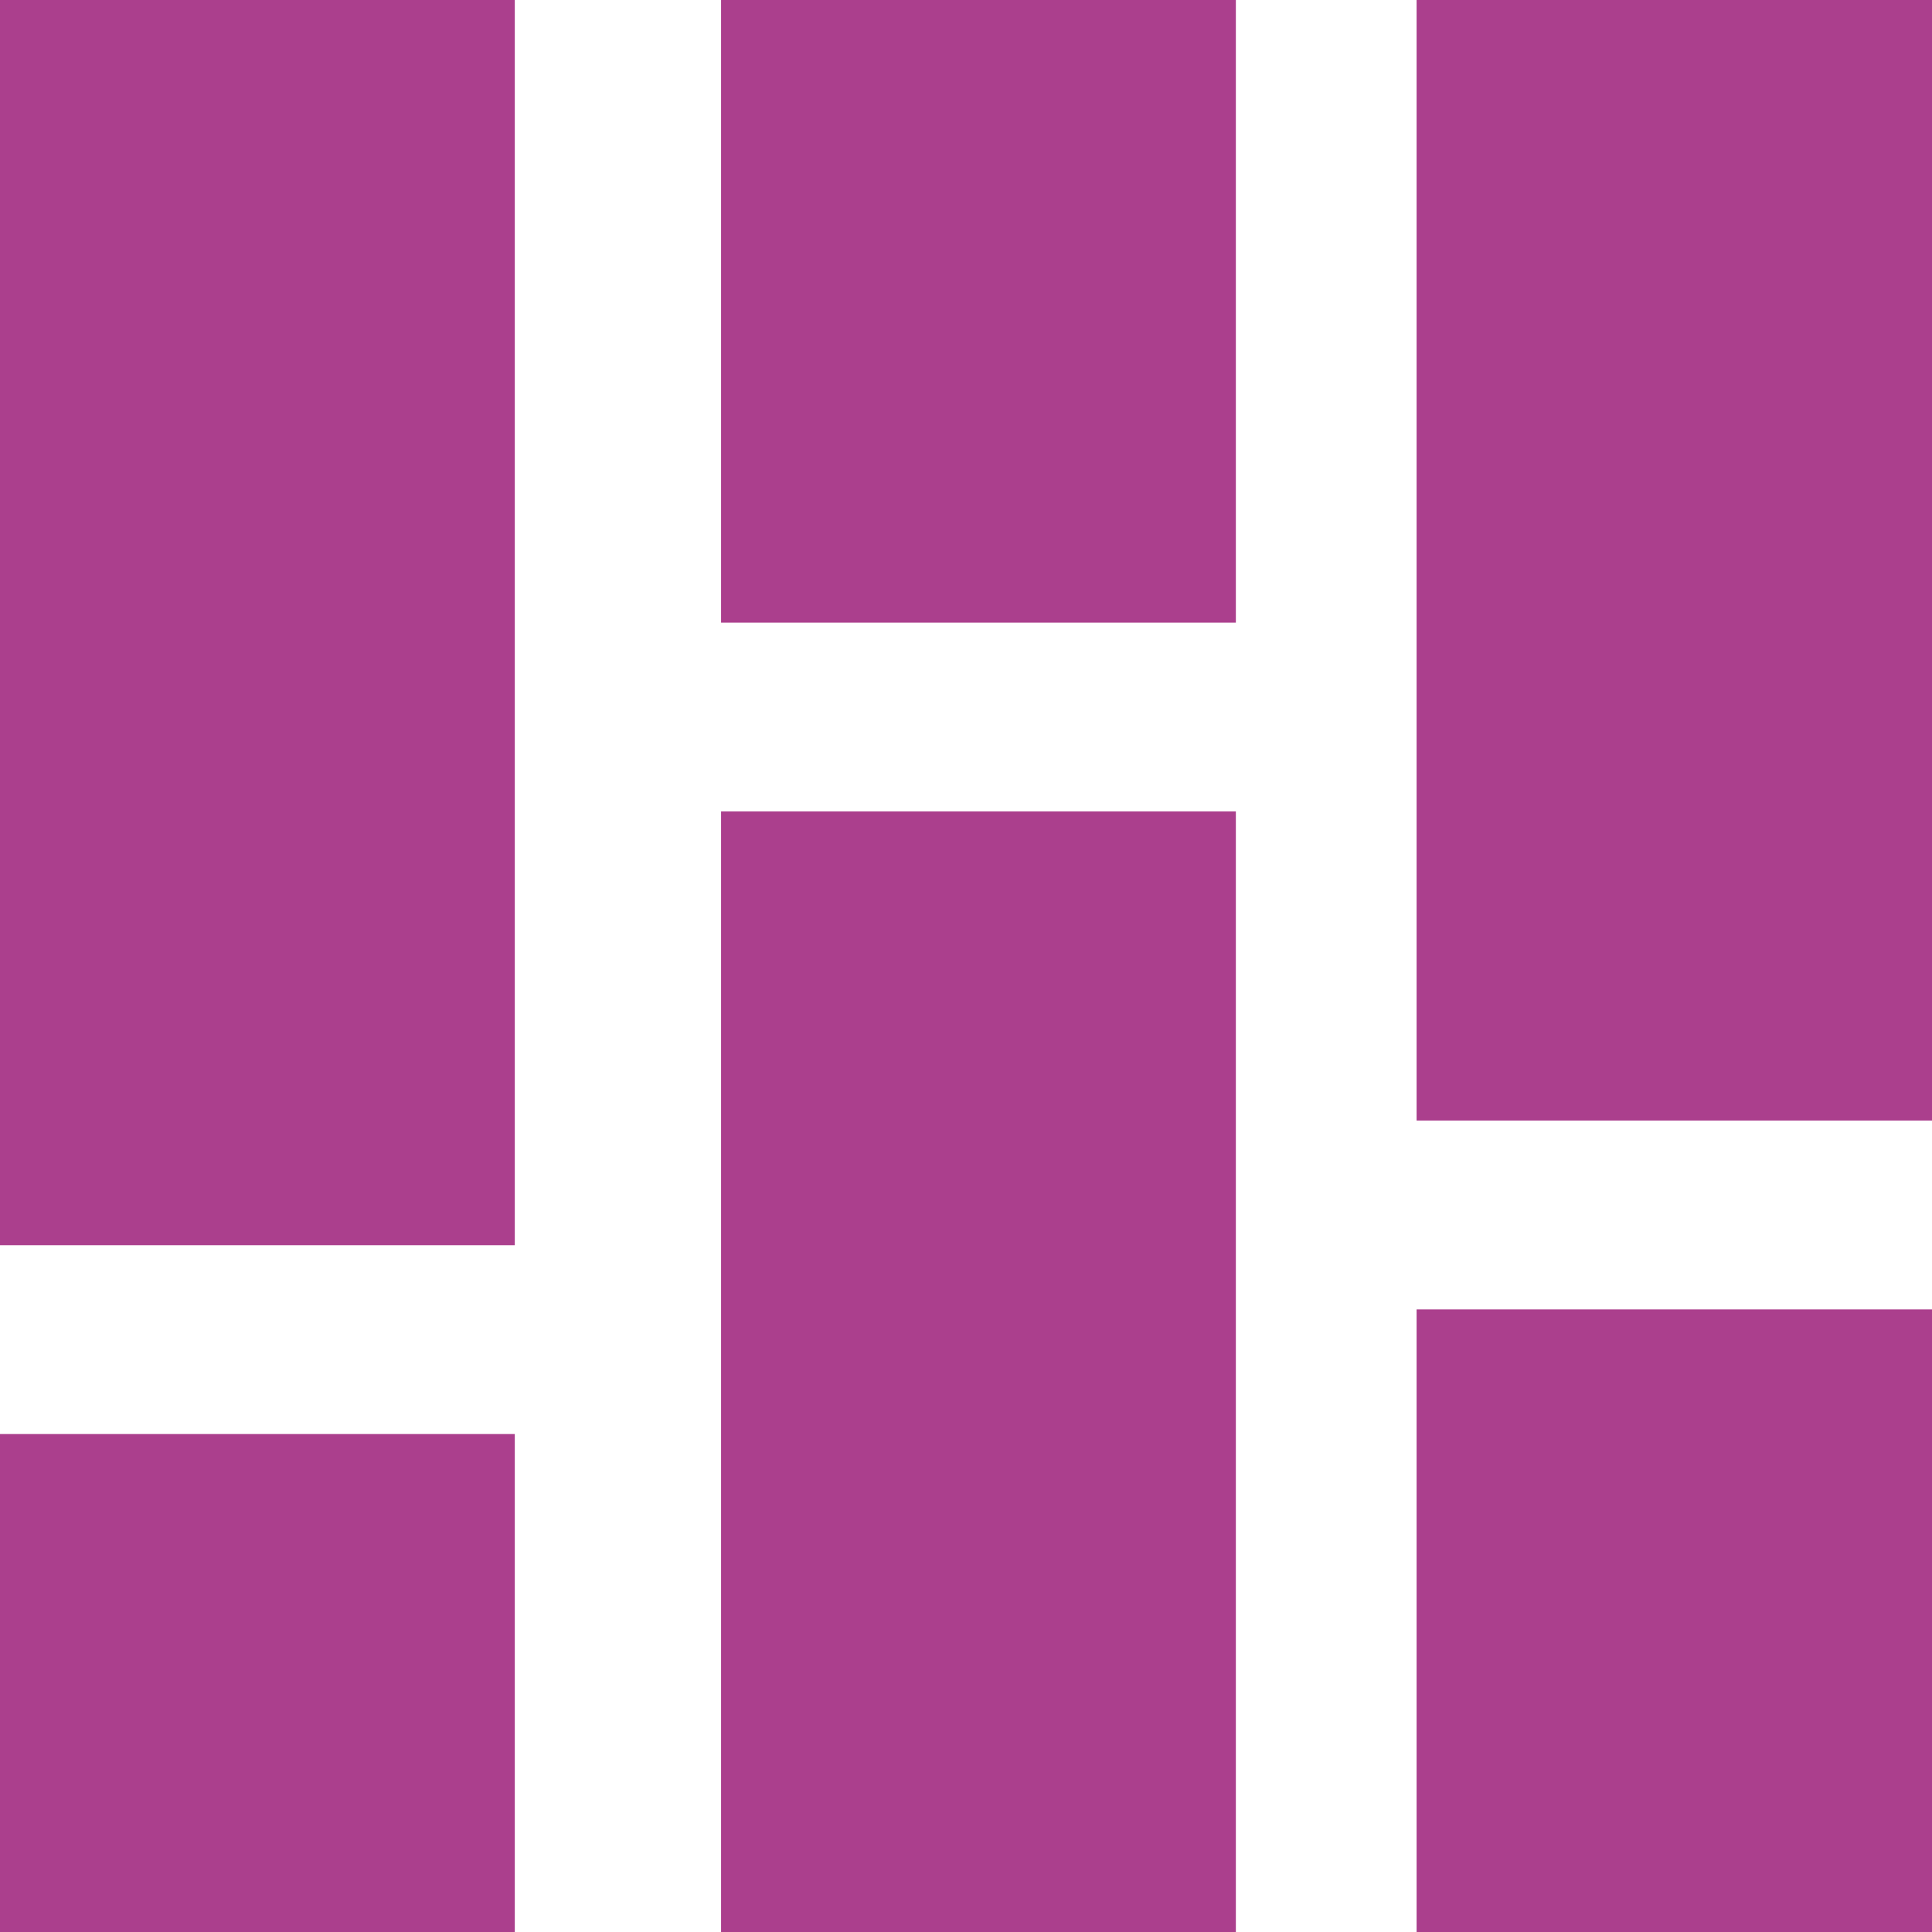
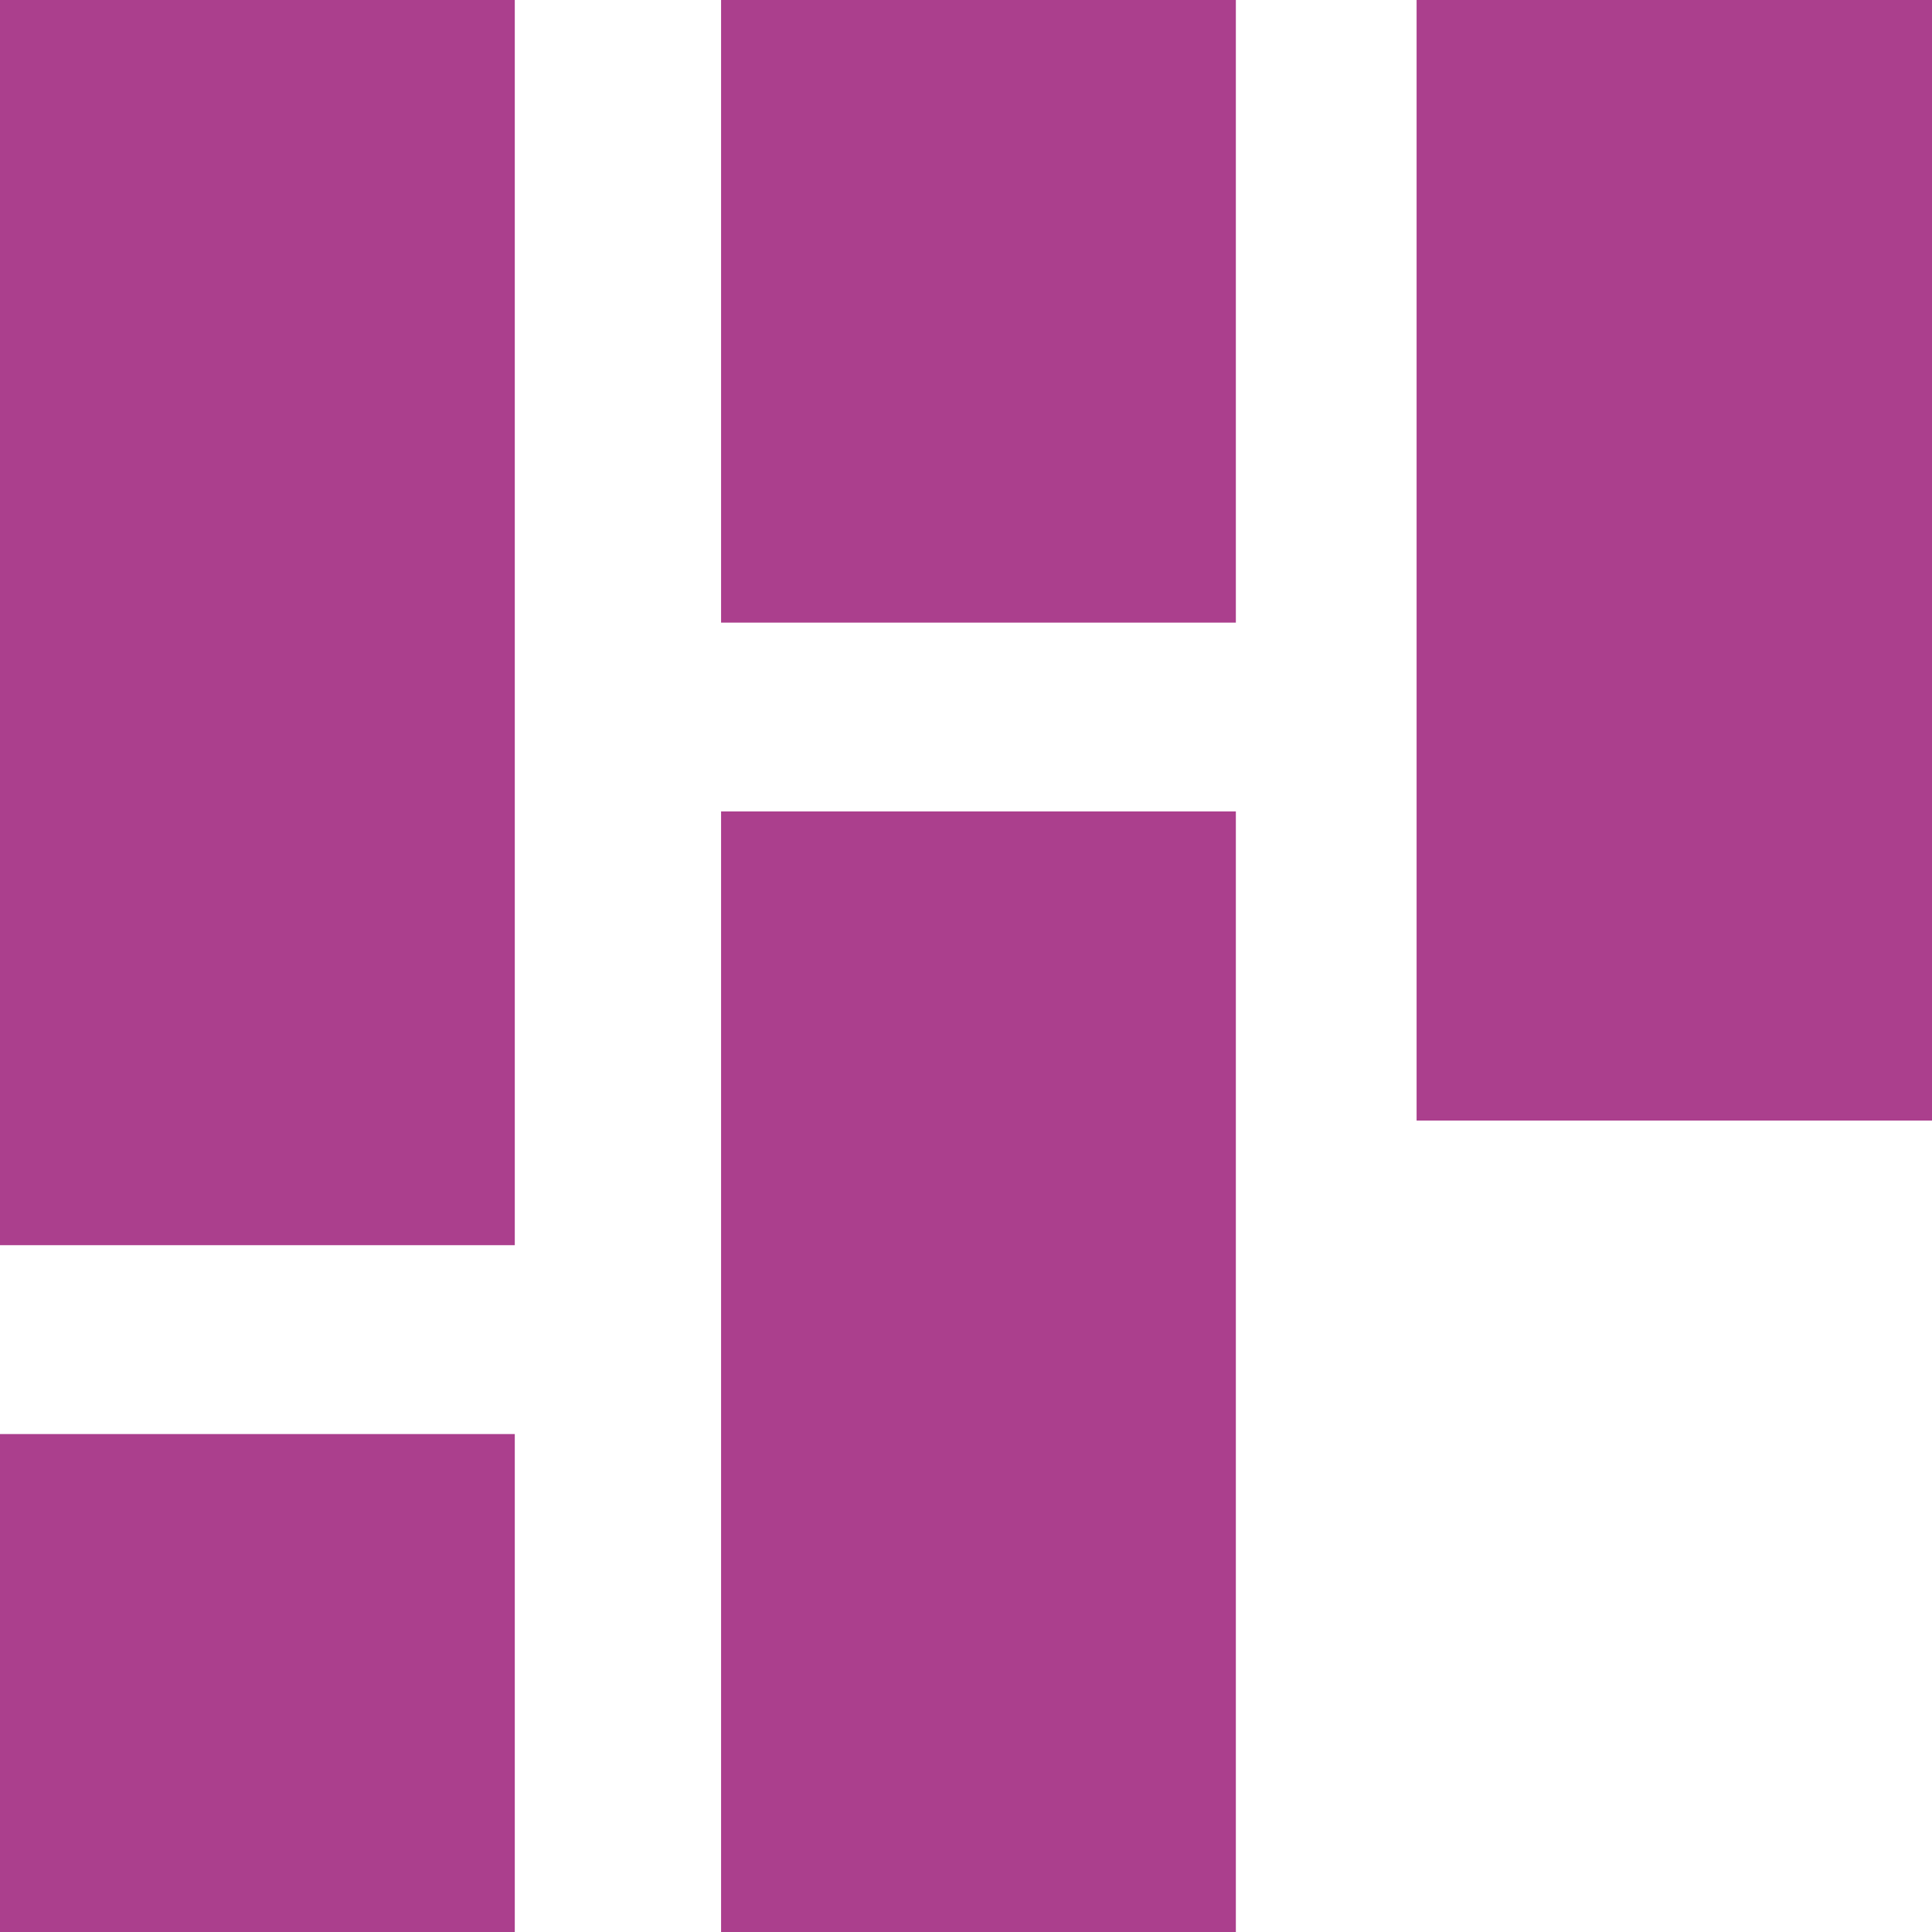
<svg xmlns="http://www.w3.org/2000/svg" xmlns:xlink="http://www.w3.org/1999/xlink" width="31" height="31" viewBox="0 0 31 31">
  <defs>
-     <path id="a" d="M369 3481.98V3462h8.26v19.98zm22.73 11.02v-9.99H400v9.99zm-22.73 0v-7.99h8.26v7.99zm11.57-21.01V3462h8.26v9.99zm0 21.01v-17.98h8.26V3493zm11.16-13.02V3462H400v17.98z" />
+     <path id="a" d="M369 3481.98V3462h8.26v19.98zm22.73 11.02H400v9.99zm-22.73 0v-7.99h8.26v7.99zm11.57-21.01V3462h8.26v9.99zm0 21.01v-17.98h8.26V3493zm11.16-13.02V3462H400v17.98z" />
  </defs>
  <use fill="#ab3f8d" xlink:href="#a" transform="translate(-369 -3462)" />
</svg>